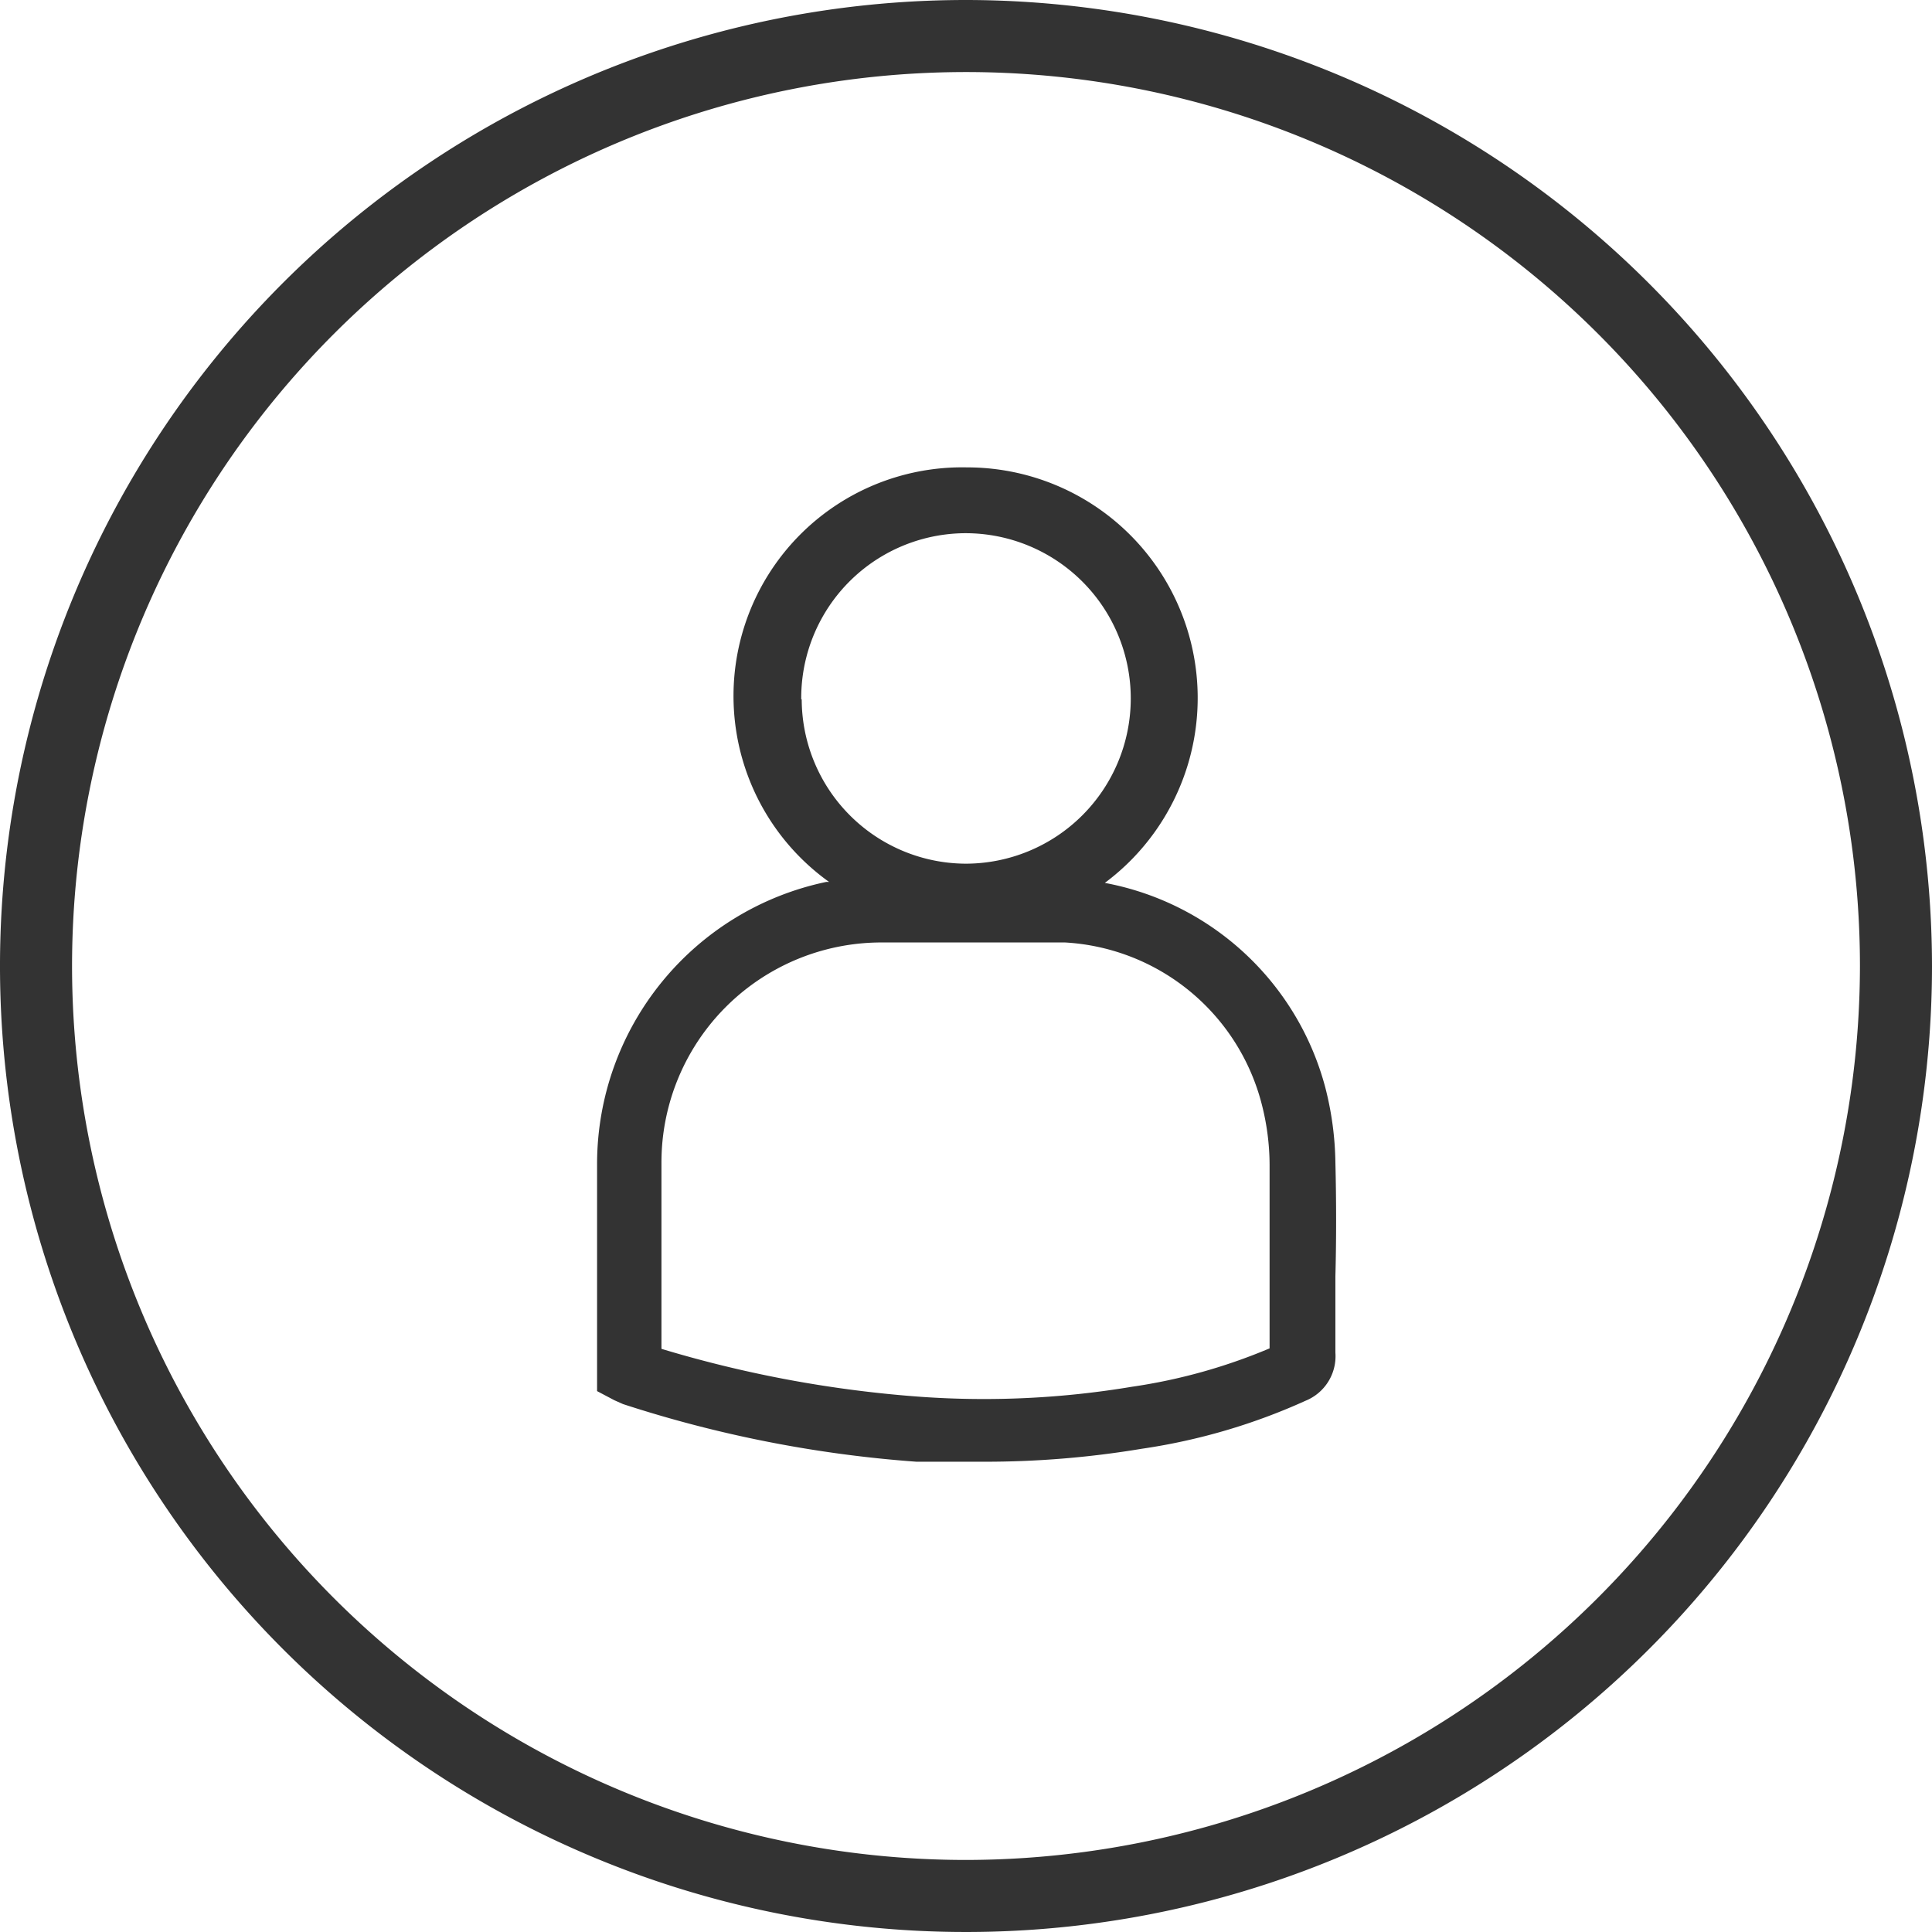
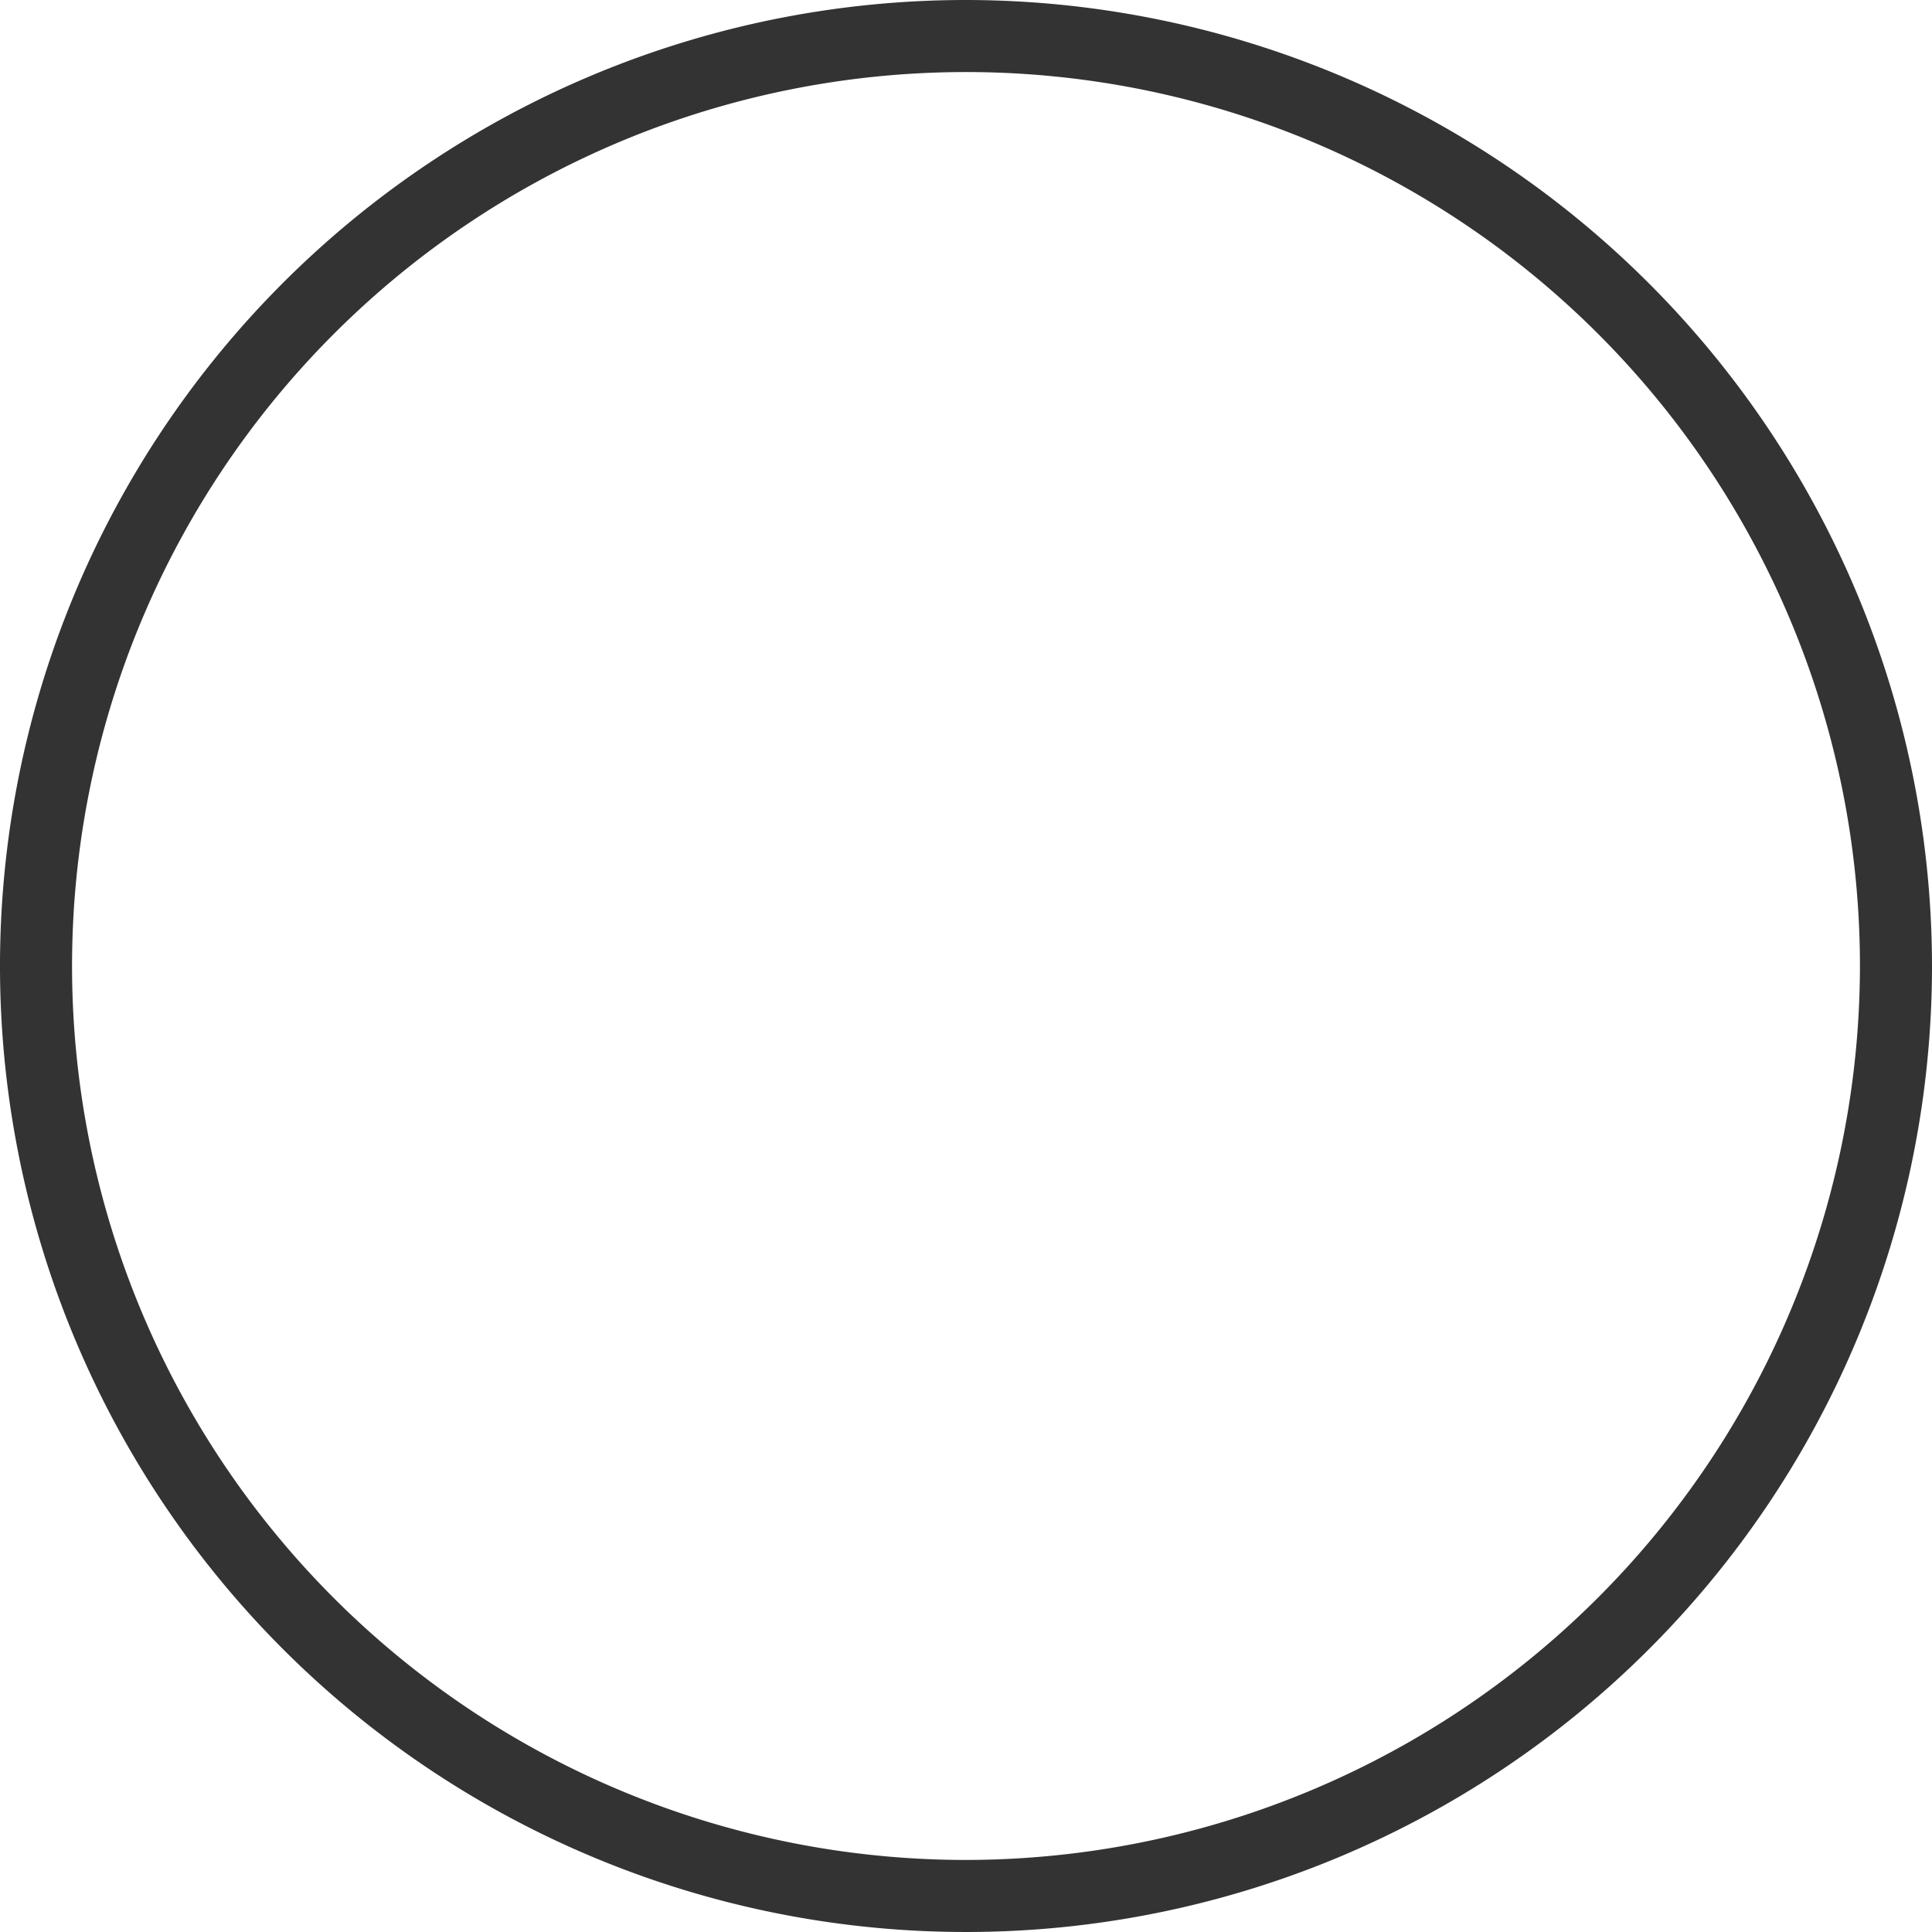
<svg xmlns="http://www.w3.org/2000/svg" viewBox="0 0 40.22 40.22">
  <defs>
    <style>.cls-1{fill:#333;}</style>
  </defs>
  <g id="Layer_2" data-name="Layer 2">
    <g id="HERO">
      <path class="cls-1" d="M20.11,0A20.11,20.11,0,1,0,40.22,20.11,20.13,20.13,0,0,0,20.11,0Zm0,38.72A18.61,18.61,0,1,1,38.72,20.11,18.63,18.63,0,0,1,20.11,38.72Z" />
-       <path class="cls-1" d="M27.8,24.2a6.6,6.6,0,0,0-.21-1.56A5.86,5.86,0,0,0,23,18.38a4.8,4.8,0,0,0-2.87-8.65h0a4.76,4.76,0,0,0-2.87,8.63h-.06a6,6,0,0,0-4.77,5.84v4.32l0,.44.36.19.18.08a25.68,25.68,0,0,0,6.11,1.2c.47,0,.94,0,1.41,0a19.8,19.8,0,0,0,3.28-.27,12.7,12.7,0,0,0,3.41-1,1,1,0,0,0,.62-1q0-.79,0-1.59C27.82,25.83,27.82,25,27.8,24.2ZM16.68,14.56A3.43,3.43,0,0,1,20.1,11.1h0a3.44,3.44,0,0,1,0,6.88h0a3.43,3.43,0,0,1-3.41-3.42Zm6.88,14.31a18.69,18.69,0,0,1-4.37.21,24.85,24.85,0,0,1-5.42-1V24.21a4.58,4.58,0,0,1,4.6-4.59h.72c1,0,2.06,0,3.08,0A4.49,4.49,0,0,1,26.27,23a5.1,5.1,0,0,1,.16,1.25c0,.8,0,1.61,0,2.42,0,.47,0,.93,0,1.4A11.67,11.67,0,0,1,23.56,28.87Z" />
    </g>
  </g>
</svg>